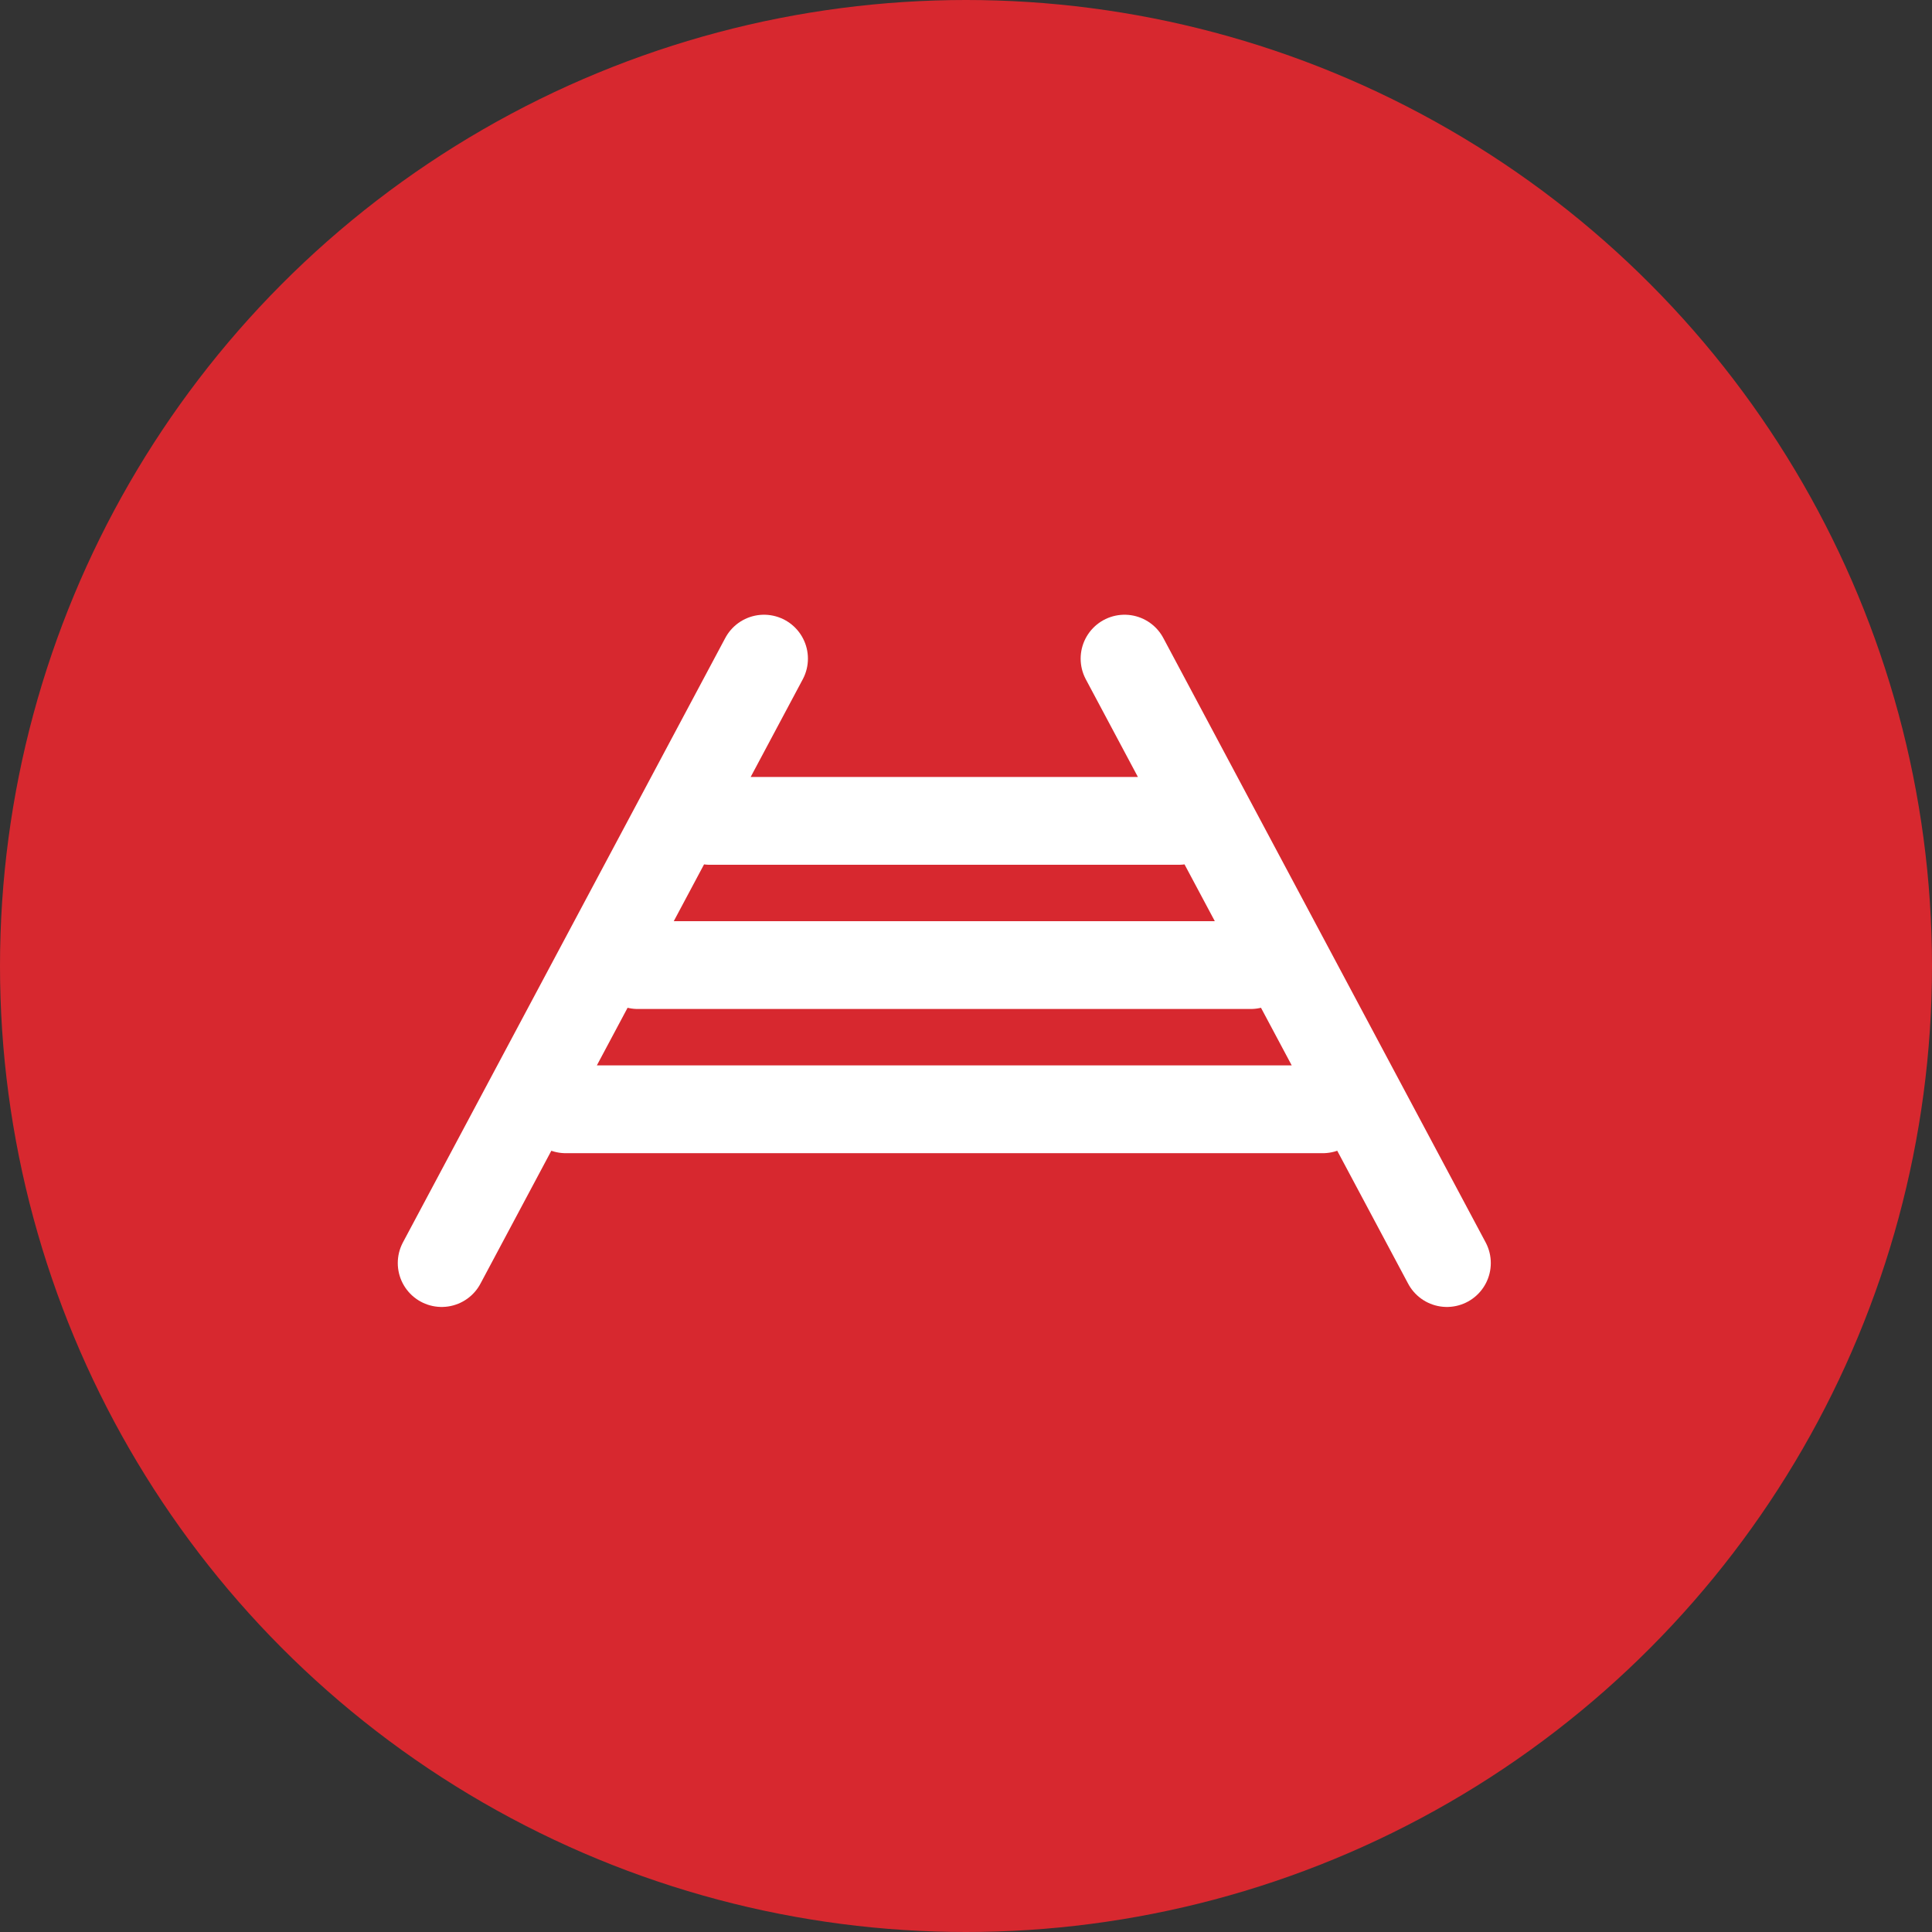
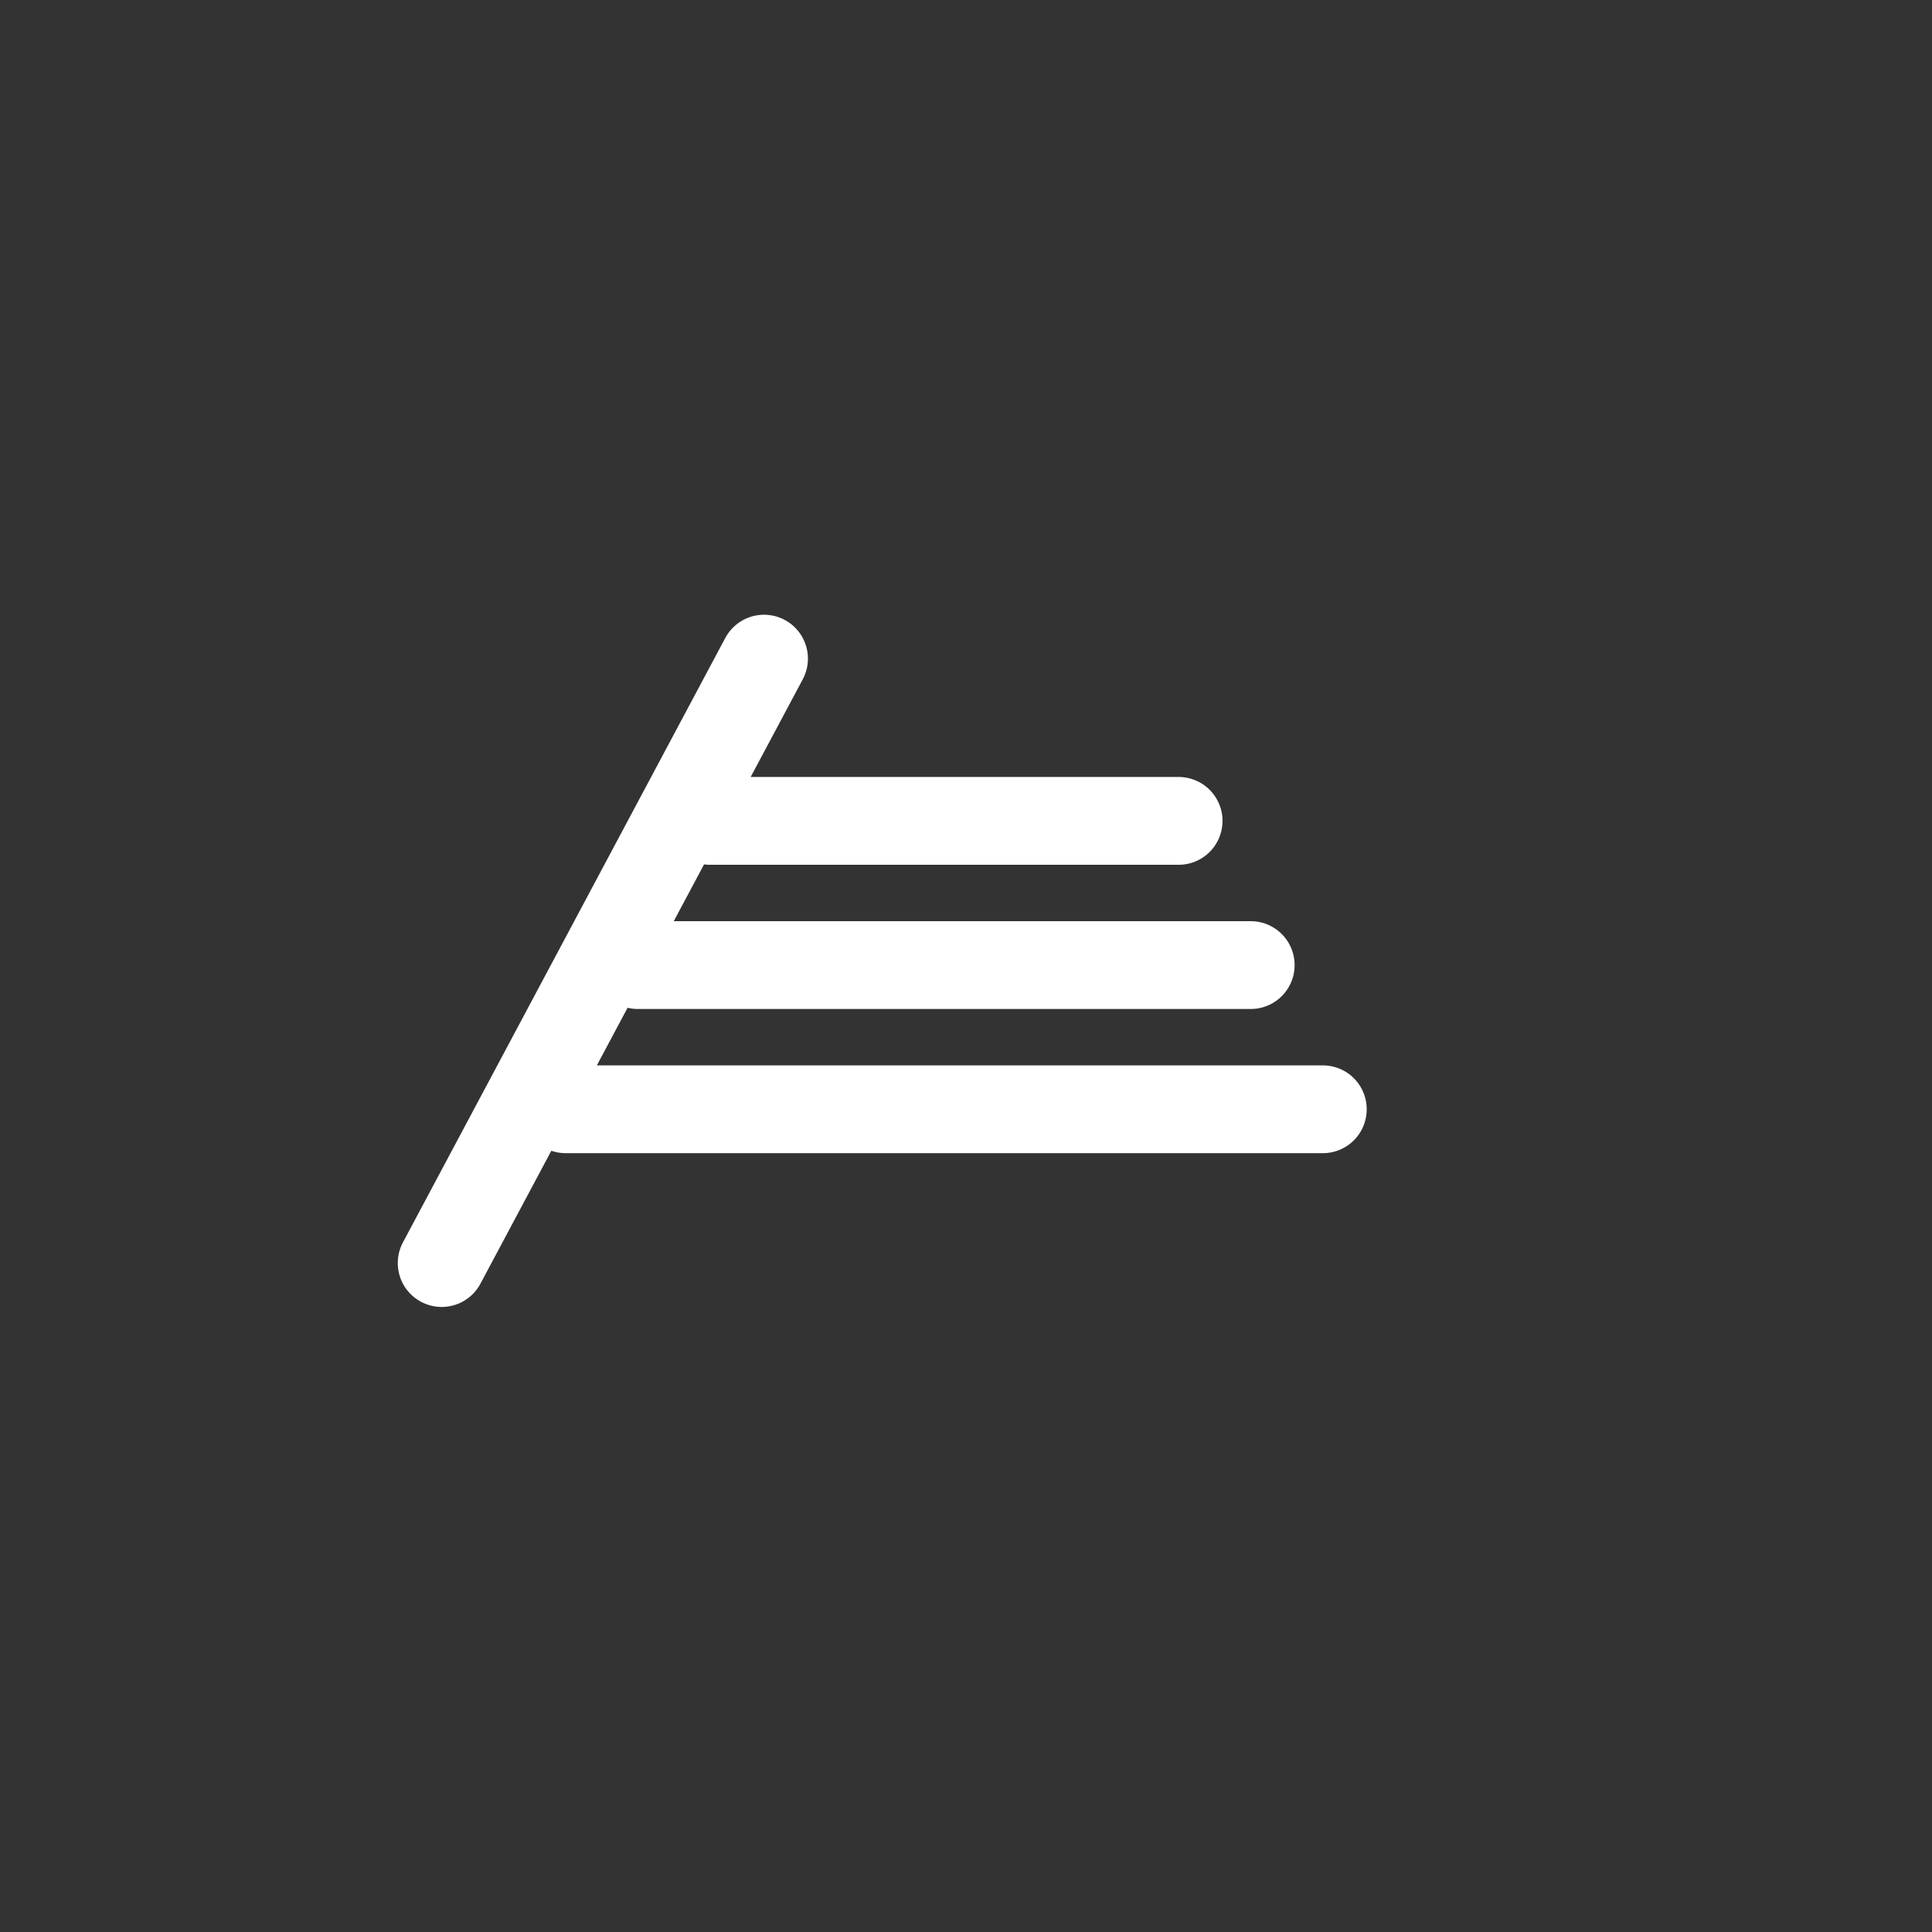
<svg xmlns="http://www.w3.org/2000/svg" width="44px" height="44px" viewBox="0 0 44 44" version="1.1">
  <rect x="0" y="0" width="44" height="44" fill="#333333" stroke="none" />
  <title>Group</title>
  <g id="Page-1" stroke="none" stroke-width="1" fill="none" fill-rule="evenodd">
    <g id="Artboard" transform="translate(-299, -74)">
      <g id="Group" transform="translate(299, 74)">
-         <circle id="Oval-Copy" fill="#D7282F" cx="22" cy="22" r="22" />
-         <path d="M17.4,15 L10.059,28.765 M16.168,18.695 L26.842,18.695 M14.526,21.979 L28.484,21.979 M12.884,25.263 L30.126,25.263 M25.611,15 L32.952,28.765" id="Combined-Shape" stroke="#FFFFFF" stroke-width="2" stroke-linecap="round" />
+         <path d="M17.4,15 L10.059,28.765 M16.168,18.695 L26.842,18.695 M14.526,21.979 L28.484,21.979 M12.884,25.263 L30.126,25.263 M25.611,15 " id="Combined-Shape" stroke="#FFFFFF" stroke-width="2" stroke-linecap="round" />
      </g>
    </g>
  </g>
</svg>